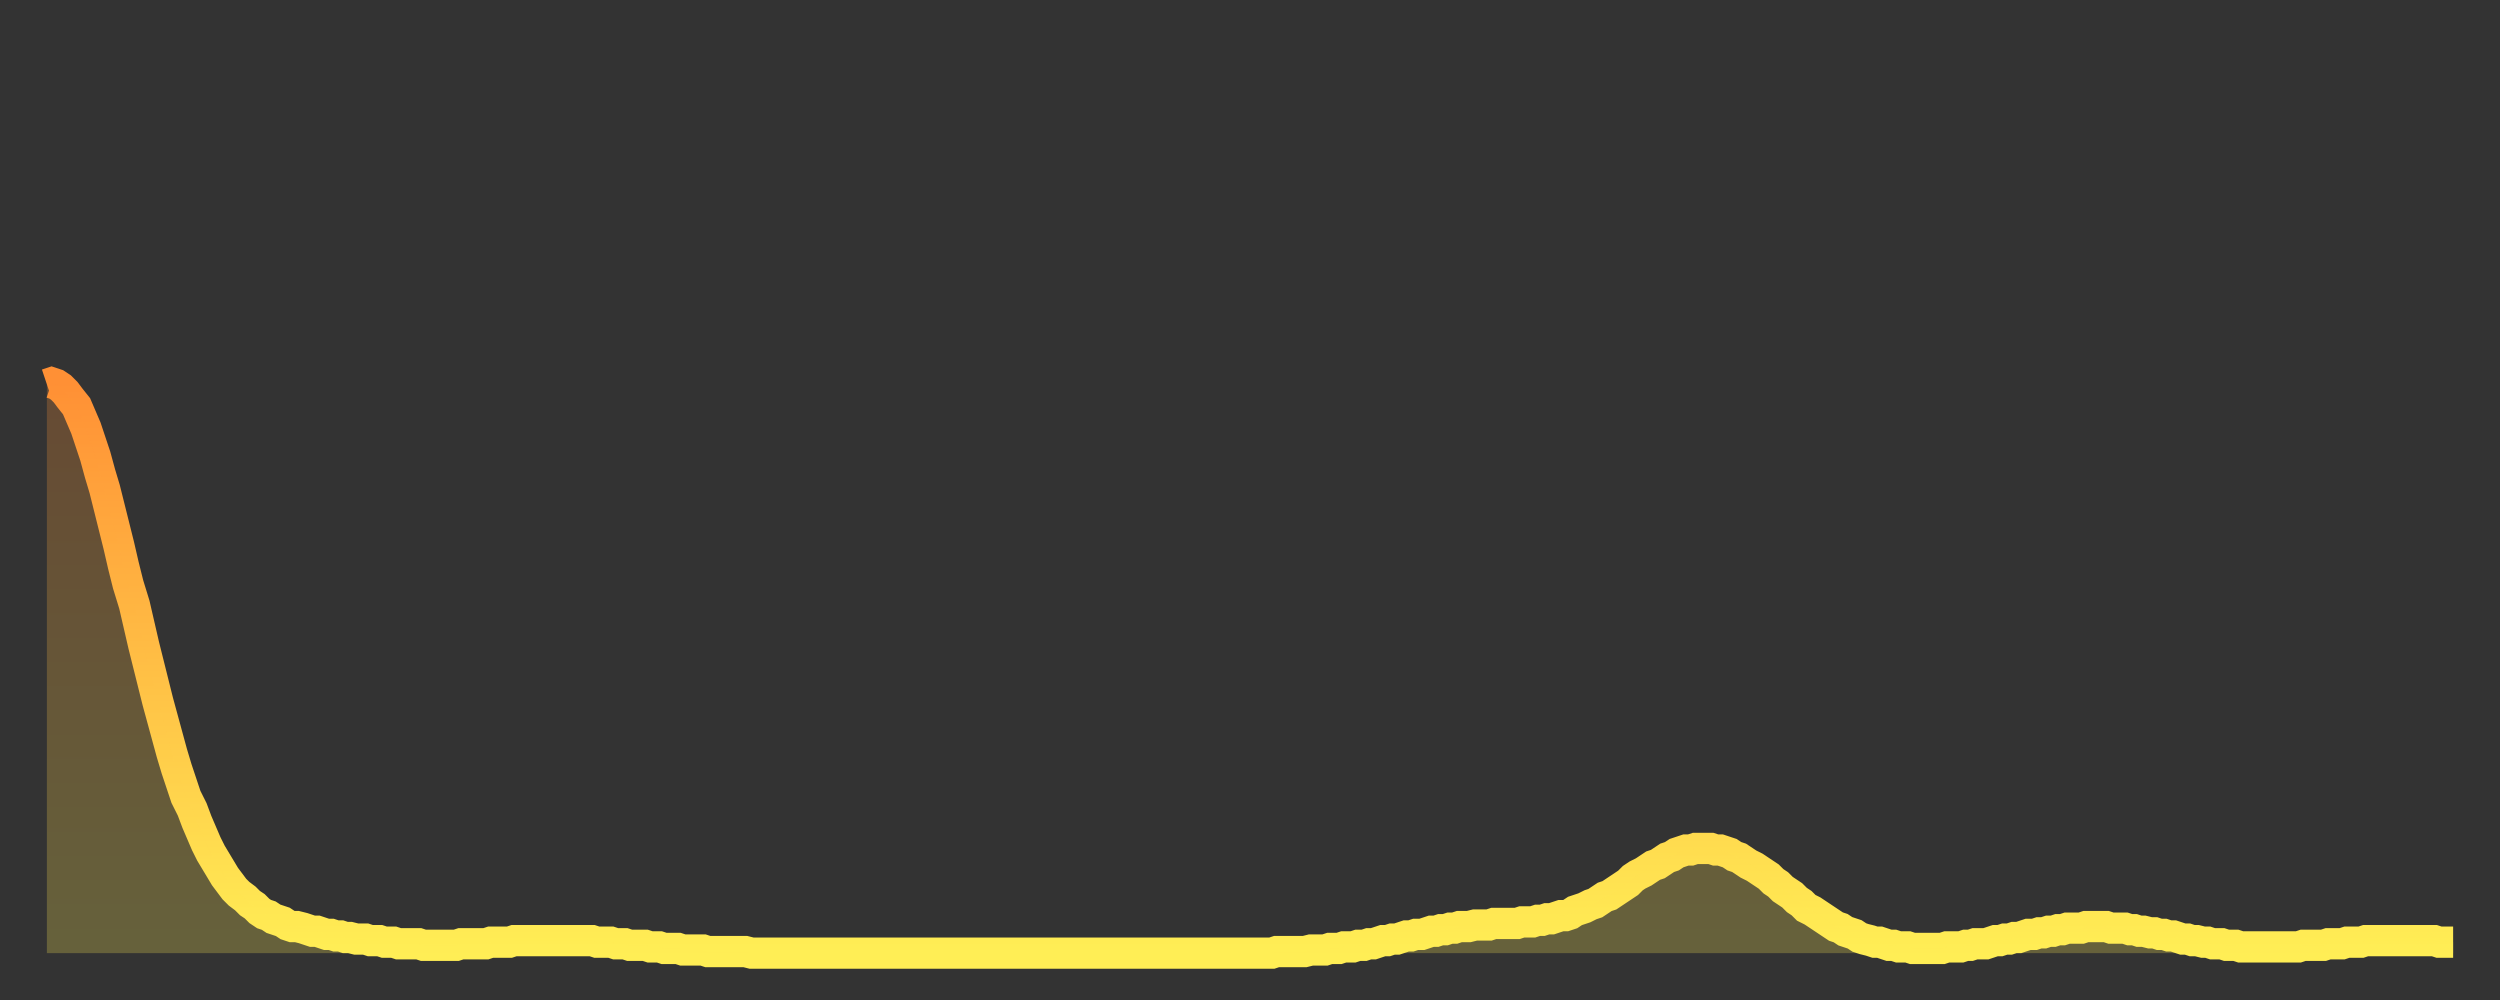
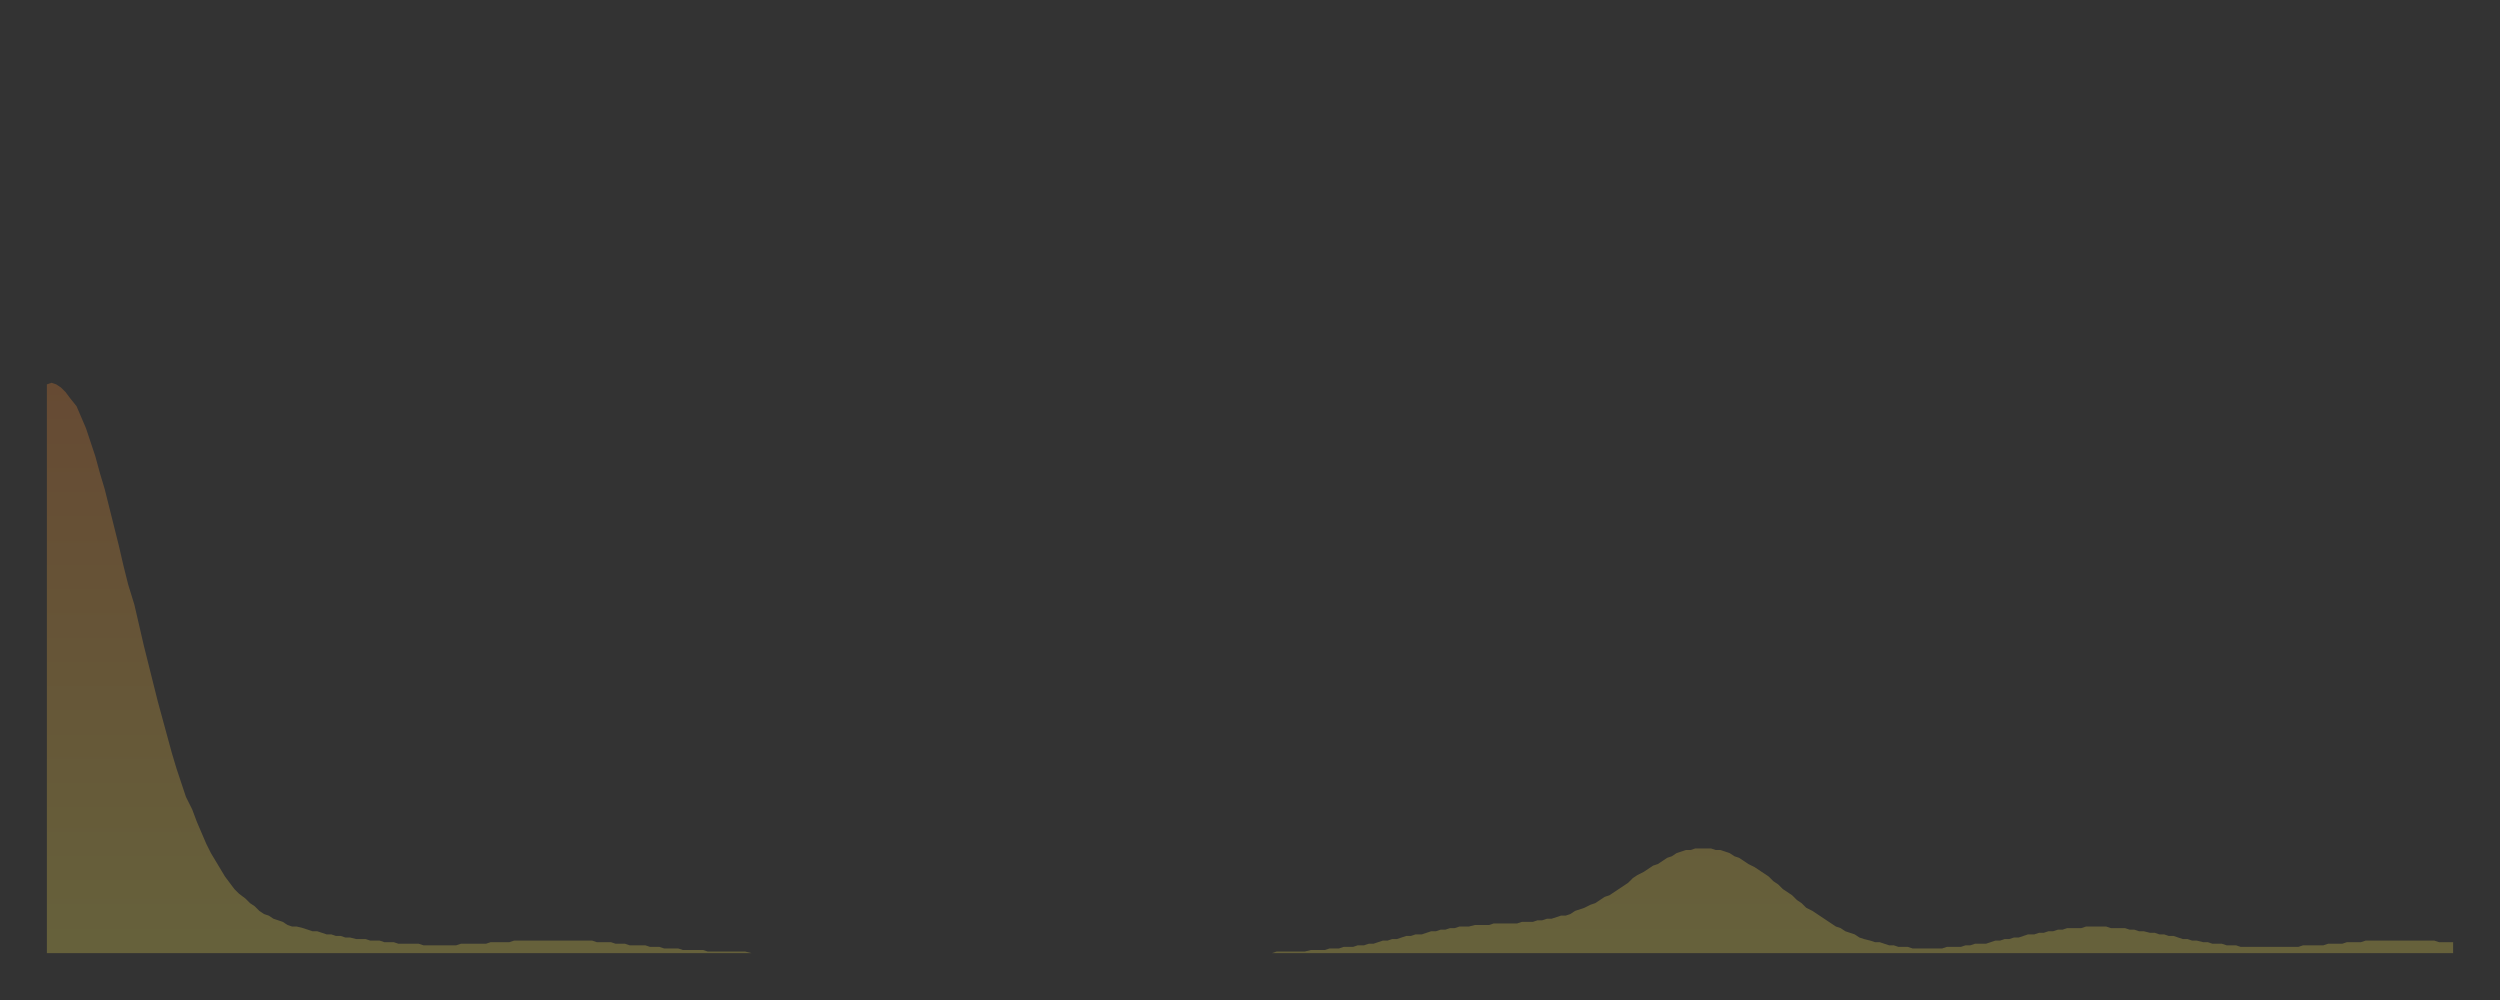
<svg xmlns="http://www.w3.org/2000/svg" baseProfile="full" height="64" version="1.1" width="160">
  <rect width="100%" height="100%" fill="#333333" stroke="none" />
  <defs>
    <linearGradient id="id1684634" x1="0" x2="0" y1="0" y2="1">
      <stop offset="0%" stop-color="#ff9035" />
      <stop offset="50%" stop-color="#ffbf45" />
      <stop offset="100%" stop-color="#ffee55" />
    </linearGradient>
  </defs>
  <g transform="translate(3,3)">
    <g>
-       <path d="M 0.0 21.6 0.3 21.5 0.6 21.6 0.9 21.8 1.2 22.1 1.5 22.5 1.9 23.0 2.2 23.7 2.5 24.4 2.8 25.3 3.1 26.2 3.4 27.3 3.7 28.3 4.0 29.5 4.3 30.7 4.6 31.9 4.9 33.2 5.2 34.4 5.6 35.7 5.9 37.0 6.2 38.3 6.5 39.5 6.8 40.7 7.1 41.9 7.4 43.0 7.7 44.1 8.0 45.2 8.3 46.2 8.6 47.1 8.9 48.0 9.3 48.8 9.6 49.6 9.9 50.3 10.2 51.0 10.5 51.6 10.8 52.1 11.1 52.6 11.4 53.1 11.7 53.5 12.0 53.9 12.3 54.2 12.7 54.5 13.0 54.8 13.3 55.0 13.6 55.3 13.9 55.5 14.2 55.6 14.5 55.8 14.8 55.9 15.1 56.0 15.4 56.2 15.7 56.3 16.0 56.3 16.4 56.4 16.7 56.5 17.0 56.6 17.3 56.6 17.6 56.7 17.9 56.8 18.2 56.8 18.5 56.9 18.8 56.9 19.1 57.0 19.4 57.0 19.8 57.1 20.1 57.1 20.4 57.1 20.7 57.2 21.0 57.2 21.3 57.2 21.6 57.3 21.9 57.3 22.2 57.3 22.5 57.4 22.8 57.4 23.1 57.4 23.5 57.4 23.8 57.4 24.1 57.5 24.4 57.5 24.7 57.5 25.0 57.5 25.3 57.5 25.6 57.5 25.9 57.5 26.2 57.5 26.5 57.4 26.8 57.4 27.2 57.4 27.5 57.4 27.8 57.4 28.1 57.4 28.4 57.3 28.7 57.3 29.0 57.3 29.3 57.3 29.6 57.3 29.9 57.2 30.2 57.2 30.6 57.2 30.9 57.2 31.2 57.2 31.5 57.2 31.8 57.2 32.1 57.2 32.4 57.2 32.7 57.2 33.0 57.2 33.3 57.2 33.6 57.2 33.9 57.2 34.3 57.2 34.6 57.2 34.9 57.2 35.2 57.3 35.5 57.3 35.8 57.3 36.1 57.3 36.4 57.4 36.7 57.4 37.0 57.4 37.3 57.5 37.7 57.5 38.0 57.5 38.3 57.5 38.6 57.6 38.9 57.6 39.2 57.6 39.5 57.7 39.8 57.7 40.1 57.7 40.4 57.7 40.7 57.8 41.0 57.8 41.4 57.8 41.7 57.8 42.0 57.8 42.3 57.9 42.6 57.9 42.9 57.9 43.2 57.9 43.5 57.9 43.8 57.9 44.1 57.9 44.4 57.9 44.7 57.9 45.1 58.0 45.4 58.0 45.7 58.0 46.0 58.0 46.3 58.0 46.6 58.0 46.9 58.0 47.2 58.0 47.5 58.0 47.8 58.0 48.1 58.0 48.5 58.0 48.8 58.0 49.1 58.0 49.4 58.0 49.7 58.0 50.0 58.0 50.3 58.0 50.6 58.0 50.9 58.0 51.2 58.0 51.5 58.0 51.8 58.0 52.2 58.0 52.5 58.0 52.8 58.0 53.1 58.0 53.4 58.0 53.7 58.0 54.0 58.0 54.3 58.0 54.6 58.0 54.9 58.0 55.2 58.0 55.6 58.0 55.9 58.0 56.2 58.0 56.5 58.0 56.8 58.0 57.1 58.0 57.4 58.0 57.7 58.0 58.0 58.0 58.3 58.0 58.6 58.0 58.9 58.0 59.3 58.0 59.6 58.0 59.9 58.0 60.2 58.0 60.5 58.0 60.8 58.0 61.1 58.0 61.4 58.0 61.7 58.0 62.0 58.0 62.3 58.0 62.6 58.0 63.0 58.0 63.3 58.0 63.6 58.0 63.9 58.0 64.2 58.0 64.5 58.0 64.8 58.0 65.1 58.0 65.4 58.0 65.7 58.0 66.0 58.0 66.4 58.0 66.7 58.0 67.0 58.0 67.3 58.0 67.6 58.0 67.9 58.0 68.2 58.0 68.5 58.0 68.8 58.0 69.1 58.0 69.4 58.0 69.7 58.0 70.1 58.0 70.4 58.0 70.7 58.0 71.0 58.0 71.3 58.0 71.6 58.0 71.9 58.0 72.2 58.0 72.5 58.0 72.8 58.0 73.1 58.0 73.5 58.0 73.8 58.0 74.1 58.0 74.4 58.0 74.7 58.0 75.0 58.0 75.3 58.0 75.6 58.0 75.9 58.0 76.2 58.0 76.5 58.0 76.8 58.0 77.2 58.0 77.5 58.0 77.8 58.0 78.1 58.0 78.4 58.0 78.7 57.9 79.0 57.9 79.3 57.9 79.6 57.9 79.9 57.9 80.2 57.9 80.5 57.9 80.9 57.8 81.2 57.8 81.5 57.8 81.8 57.8 82.1 57.7 82.4 57.7 82.7 57.7 83.0 57.6 83.3 57.6 83.6 57.6 83.9 57.5 84.3 57.5 84.6 57.4 84.9 57.4 85.2 57.3 85.5 57.2 85.8 57.2 86.1 57.1 86.4 57.1 86.7 57.0 87.0 56.9 87.3 56.9 87.6 56.8 88.0 56.8 88.3 56.7 88.6 56.6 88.9 56.6 89.2 56.5 89.5 56.5 89.8 56.4 90.1 56.4 90.4 56.3 90.7 56.3 91.0 56.3 91.4 56.2 91.7 56.2 92.0 56.2 92.3 56.2 92.6 56.1 92.9 56.1 93.2 56.1 93.5 56.1 93.8 56.1 94.1 56.1 94.4 56.0 94.7 56.0 95.1 56.0 95.4 55.9 95.7 55.9 96.0 55.8 96.3 55.8 96.6 55.7 96.9 55.6 97.2 55.6 97.5 55.5 97.8 55.3 98.1 55.2 98.4 55.1 98.8 54.9 99.1 54.8 99.4 54.6 99.7 54.4 100.0 54.3 100.3 54.1 100.6 53.9 100.9 53.7 101.2 53.5 101.5 53.2 101.8 53.0 102.2 52.8 102.5 52.6 102.8 52.4 103.1 52.3 103.4 52.1 103.7 51.9 104.0 51.8 104.3 51.6 104.6 51.5 104.9 51.4 105.2 51.4 105.5 51.3 105.9 51.3 106.2 51.3 106.5 51.3 106.8 51.4 107.1 51.4 107.4 51.5 107.7 51.6 108.0 51.8 108.3 51.9 108.6 52.1 108.9 52.3 109.3 52.5 109.6 52.7 109.9 52.9 110.2 53.1 110.5 53.4 110.8 53.6 111.1 53.9 111.4 54.1 111.7 54.3 112.0 54.6 112.3 54.8 112.6 55.1 113.0 55.3 113.3 55.5 113.6 55.7 113.9 55.9 114.2 56.1 114.5 56.3 114.8 56.4 115.1 56.6 115.4 56.7 115.7 56.8 116.0 57.0 116.3 57.1 116.7 57.2 117.0 57.3 117.3 57.3 117.6 57.4 117.9 57.5 118.2 57.5 118.5 57.6 118.8 57.6 119.1 57.6 119.4 57.7 119.7 57.7 120.1 57.7 120.4 57.7 120.7 57.7 121.0 57.7 121.3 57.7 121.6 57.6 121.9 57.6 122.2 57.6 122.5 57.6 122.8 57.5 123.1 57.5 123.4 57.4 123.8 57.4 124.1 57.4 124.4 57.3 124.7 57.2 125.0 57.2 125.3 57.1 125.6 57.1 125.9 57.0 126.2 57.0 126.5 56.9 126.8 56.8 127.2 56.8 127.5 56.7 127.8 56.7 128.1 56.6 128.4 56.6 128.7 56.5 129.0 56.5 129.3 56.4 129.6 56.4 129.9 56.4 130.2 56.4 130.5 56.3 130.9 56.3 131.2 56.3 131.5 56.3 131.8 56.3 132.1 56.4 132.4 56.4 132.7 56.4 133.0 56.4 133.3 56.5 133.6 56.5 133.9 56.6 134.2 56.6 134.6 56.7 134.9 56.7 135.2 56.8 135.5 56.8 135.8 56.9 136.1 56.9 136.4 57.0 136.7 57.1 137.0 57.1 137.3 57.2 137.6 57.2 138.0 57.3 138.3 57.3 138.6 57.4 138.9 57.4 139.2 57.4 139.5 57.5 139.8 57.5 140.1 57.5 140.4 57.6 140.7 57.6 141.0 57.6 141.3 57.6 141.7 57.6 142.0 57.6 142.3 57.6 142.6 57.6 142.9 57.6 143.2 57.6 143.5 57.6 143.8 57.6 144.1 57.6 144.4 57.5 144.7 57.5 145.1 57.5 145.4 57.5 145.7 57.5 146.0 57.4 146.3 57.4 146.6 57.4 146.9 57.4 147.2 57.3 147.5 57.3 147.8 57.3 148.1 57.3 148.4 57.2 148.8 57.2 149.1 57.2 149.4 57.2 149.7 57.2 150.0 57.2 150.3 57.2 150.6 57.2 150.9 57.2 151.2 57.2 151.5 57.2 151.8 57.2 152.1 57.2 152.5 57.2 152.8 57.2 153.1 57.3 153.4 57.3 153.7 57.3 154.0 57.3" fill="none" id="graph-curve" opacity="1" stroke="url(#id1684634)" stroke-width="2" />
      <path d="M 0 58 L 0.0 21.6 0.3 21.5 0.6 21.6 0.9 21.8 1.2 22.1 1.5 22.5 1.9 23.0 2.2 23.7 2.5 24.4 2.8 25.3 3.1 26.2 3.4 27.3 3.7 28.3 4.0 29.5 4.3 30.7 4.6 31.9 4.9 33.2 5.2 34.4 5.6 35.7 5.9 37.0 6.2 38.3 6.5 39.5 6.8 40.7 7.1 41.9 7.4 43.0 7.7 44.1 8.0 45.2 8.3 46.2 8.6 47.1 8.9 48.0 9.3 48.8 9.6 49.6 9.9 50.3 10.2 51.0 10.5 51.6 10.8 52.1 11.1 52.6 11.4 53.1 11.7 53.5 12.0 53.9 12.3 54.2 12.7 54.5 13.0 54.8 13.3 55.0 13.6 55.3 13.9 55.5 14.2 55.6 14.5 55.8 14.8 55.9 15.1 56.0 15.4 56.2 15.7 56.3 16.0 56.3 16.4 56.4 16.7 56.5 17.0 56.6 17.3 56.6 17.6 56.7 17.9 56.8 18.2 56.8 18.5 56.9 18.8 56.9 19.1 57.0 19.4 57.0 19.8 57.1 20.1 57.1 20.4 57.1 20.7 57.2 21.0 57.2 21.3 57.2 21.6 57.3 21.9 57.3 22.2 57.3 22.5 57.4 22.8 57.4 23.1 57.4 23.5 57.4 23.8 57.4 24.1 57.5 24.4 57.5 24.7 57.5 25.0 57.5 25.3 57.5 25.6 57.5 25.9 57.5 26.2 57.5 26.5 57.4 26.8 57.4 27.2 57.4 27.5 57.4 27.8 57.4 28.1 57.4 28.4 57.3 28.7 57.3 29.0 57.3 29.3 57.3 29.6 57.3 29.9 57.2 30.2 57.2 30.6 57.2 30.9 57.2 31.2 57.2 31.5 57.2 31.8 57.2 32.1 57.2 32.4 57.2 32.7 57.2 33.0 57.2 33.3 57.2 33.6 57.2 33.9 57.2 34.3 57.2 34.6 57.2 34.9 57.2 35.2 57.3 35.5 57.3 35.8 57.3 36.1 57.3 36.4 57.4 36.7 57.4 37.0 57.4 37.3 57.5 37.7 57.5 38.0 57.5 38.3 57.5 38.6 57.6 38.9 57.6 39.2 57.6 39.5 57.7 39.8 57.7 40.1 57.7 40.4 57.7 40.7 57.8 41.0 57.8 41.4 57.8 41.7 57.8 42.0 57.8 42.3 57.9 42.6 57.9 42.9 57.9 43.2 57.9 43.5 57.9 43.8 57.9 44.1 57.9 44.4 57.9 44.7 57.9 45.1 58.0 45.4 58.0 45.7 58.0 46.0 58.0 46.3 58.0 46.6 58.0 46.9 58.0 47.2 58.0 47.5 58.0 47.8 58.0 48.1 58.0 48.5 58.0 48.8 58.0 49.1 58.0 49.4 58.0 49.7 58.0 50.0 58.0 50.3 58.0 50.6 58.0 50.9 58.0 51.2 58.0 51.5 58.0 51.8 58.0 52.2 58.0 52.5 58.0 52.8 58.0 53.1 58.0 53.4 58.0 53.7 58.0 54.0 58.0 54.3 58.0 54.6 58.0 54.9 58.0 55.2 58.0 55.6 58.0 55.9 58.0 56.2 58.0 56.5 58.0 56.8 58.0 57.1 58.0 57.4 58.0 57.7 58.0 58.0 58.0 58.3 58.0 58.6 58.0 58.9 58.0 59.3 58.0 59.6 58.0 59.9 58.0 60.2 58.0 60.5 58.0 60.8 58.0 61.1 58.0 61.4 58.0 61.7 58.0 62.0 58.0 62.3 58.0 62.6 58.0 63.0 58.0 63.3 58.0 63.6 58.0 63.9 58.0 64.2 58.0 64.5 58.0 64.8 58.0 65.1 58.0 65.4 58.0 65.7 58.0 66.0 58.0 66.4 58.0 66.7 58.0 67.0 58.0 67.3 58.0 67.6 58.0 67.9 58.0 68.2 58.0 68.5 58.0 68.8 58.0 69.1 58.0 69.4 58.0 69.7 58.0 70.1 58.0 70.4 58.0 70.7 58.0 71.0 58.0 71.3 58.0 71.6 58.0 71.9 58.0 72.2 58.0 72.5 58.0 72.8 58.0 73.1 58.0 73.5 58.0 73.8 58.0 74.1 58.0 74.4 58.0 74.7 58.0 75.0 58.0 75.3 58.0 75.6 58.0 75.9 58.0 76.2 58.0 76.5 58.0 76.8 58.0 77.2 58.0 77.5 58.0 77.8 58.0 78.1 58.0 78.4 58.0 78.7 57.9 79.0 57.9 79.3 57.9 79.6 57.9 79.9 57.9 80.2 57.9 80.5 57.9 80.9 57.8 81.2 57.8 81.5 57.8 81.8 57.8 82.1 57.7 82.4 57.7 82.7 57.7 83.0 57.6 83.3 57.6 83.6 57.6 83.9 57.5 84.3 57.5 84.6 57.4 84.9 57.4 85.2 57.3 85.5 57.2 85.8 57.2 86.1 57.1 86.4 57.1 86.7 57.0 87.0 56.9 87.3 56.9 87.6 56.8 88.0 56.8 88.3 56.7 88.6 56.6 88.9 56.6 89.2 56.5 89.5 56.5 89.8 56.4 90.1 56.4 90.4 56.3 90.7 56.3 91.0 56.3 91.4 56.2 91.7 56.2 92.0 56.2 92.3 56.2 92.6 56.1 92.9 56.1 93.2 56.1 93.5 56.1 93.8 56.1 94.1 56.1 94.4 56.0 94.7 56.0 95.1 56.0 95.4 55.9 95.7 55.9 96.0 55.8 96.3 55.8 96.6 55.7 96.9 55.6 97.2 55.6 97.5 55.5 97.8 55.3 98.1 55.2 98.4 55.1 98.8 54.9 99.1 54.8 99.4 54.6 99.7 54.4 100.0 54.3 100.3 54.1 100.6 53.9 100.9 53.7 101.2 53.5 101.5 53.2 101.8 53.0 102.2 52.8 102.5 52.6 102.8 52.4 103.1 52.3 103.4 52.1 103.7 51.9 104.0 51.8 104.3 51.6 104.6 51.5 104.9 51.4 105.2 51.4 105.5 51.3 105.9 51.3 106.2 51.3 106.5 51.3 106.8 51.4 107.1 51.4 107.4 51.5 107.7 51.6 108.0 51.8 108.3 51.9 108.6 52.1 108.9 52.3 109.3 52.5 109.6 52.7 109.9 52.9 110.2 53.1 110.5 53.4 110.8 53.6 111.1 53.9 111.4 54.1 111.7 54.3 112.0 54.6 112.3 54.8 112.6 55.1 113.0 55.3 113.3 55.5 113.6 55.7 113.9 55.9 114.2 56.1 114.5 56.3 114.8 56.4 115.1 56.6 115.4 56.7 115.7 56.8 116.0 57.0 116.3 57.1 116.7 57.2 117.0 57.3 117.3 57.3 117.6 57.4 117.9 57.5 118.2 57.5 118.5 57.6 118.8 57.6 119.1 57.6 119.4 57.7 119.7 57.7 120.1 57.7 120.4 57.7 120.7 57.7 121.0 57.7 121.3 57.7 121.6 57.6 121.9 57.6 122.2 57.6 122.5 57.6 122.8 57.5 123.1 57.5 123.4 57.4 123.8 57.4 124.1 57.4 124.4 57.3 124.7 57.2 125.0 57.2 125.3 57.1 125.6 57.1 125.9 57.0 126.2 57.0 126.5 56.9 126.8 56.8 127.2 56.8 127.5 56.7 127.8 56.7 128.1 56.6 128.4 56.6 128.7 56.5 129.0 56.5 129.3 56.4 129.6 56.4 129.9 56.4 130.2 56.4 130.5 56.3 130.9 56.3 131.2 56.3 131.5 56.3 131.8 56.3 132.1 56.4 132.4 56.4 132.7 56.4 133.0 56.4 133.3 56.5 133.6 56.5 133.9 56.6 134.2 56.6 134.6 56.7 134.9 56.7 135.2 56.8 135.5 56.8 135.8 56.9 136.1 56.9 136.4 57.0 136.7 57.1 137.0 57.1 137.3 57.2 137.6 57.2 138.0 57.3 138.3 57.3 138.6 57.4 138.9 57.4 139.2 57.4 139.5 57.5 139.8 57.5 140.1 57.5 140.4 57.6 140.7 57.6 141.0 57.6 141.3 57.6 141.7 57.6 142.0 57.6 142.3 57.6 142.6 57.6 142.9 57.6 143.2 57.6 143.5 57.6 143.8 57.6 144.1 57.6 144.4 57.5 144.7 57.5 145.1 57.5 145.4 57.5 145.7 57.5 146.0 57.4 146.3 57.4 146.6 57.4 146.9 57.4 147.2 57.3 147.5 57.3 147.8 57.3 148.1 57.3 148.4 57.2 148.8 57.2 149.1 57.2 149.4 57.2 149.7 57.2 150.0 57.2 150.3 57.2 150.6 57.2 150.9 57.2 151.2 57.2 151.5 57.2 151.8 57.2 152.1 57.2 152.5 57.2 152.8 57.2 153.1 57.3 153.4 57.3 153.7 57.3 154.0 57.3 154 58" fill="url(#id1684634)" fill-opacity=".25" id="graph-shadow" />
    </g>
  </g>
</svg>